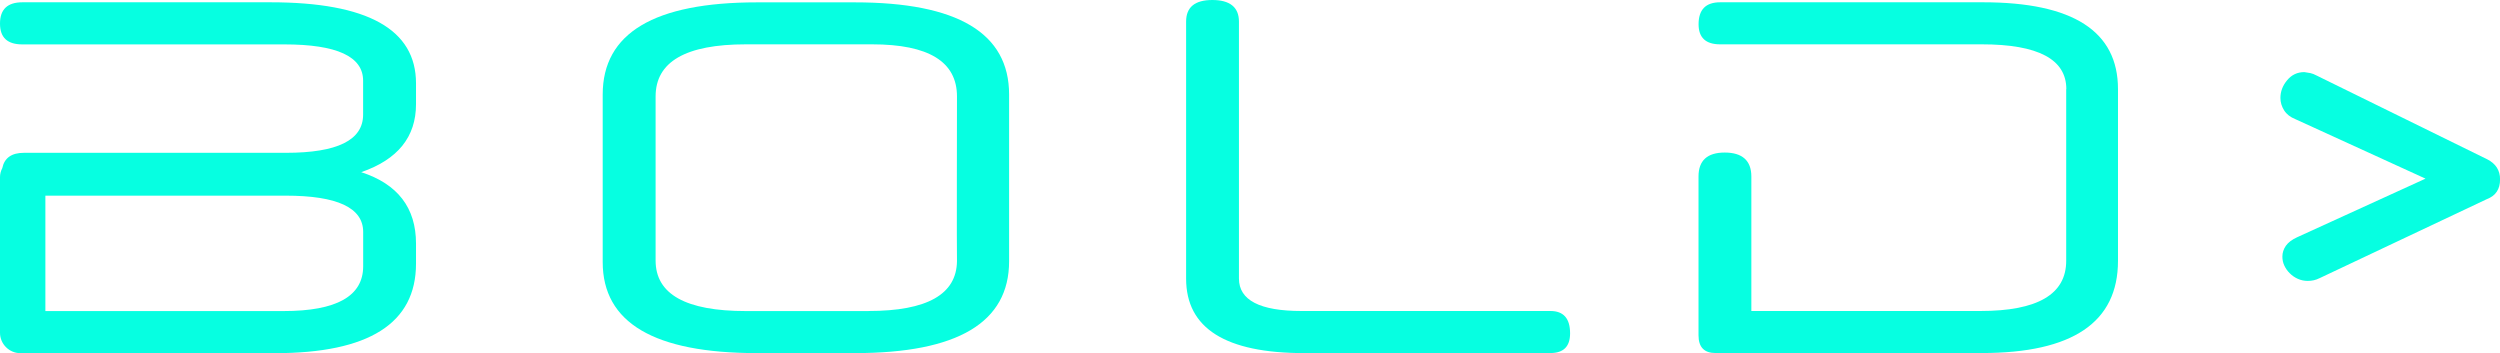
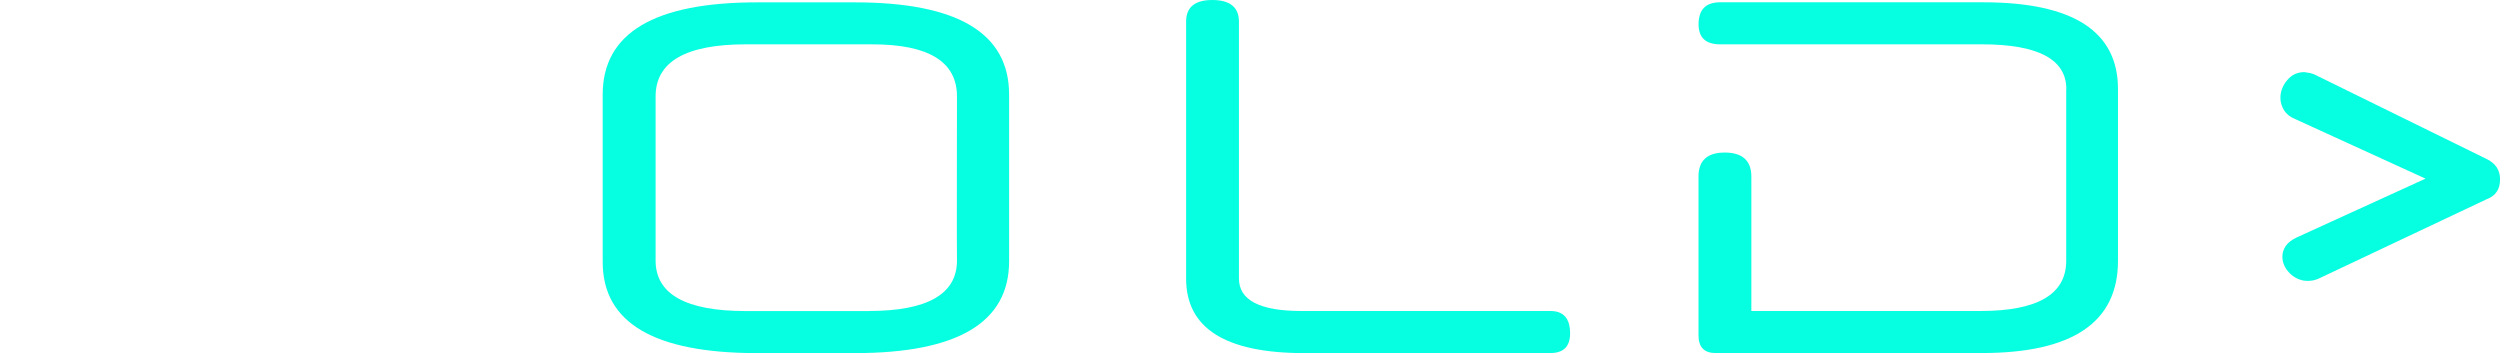
<svg xmlns="http://www.w3.org/2000/svg" id="Capa_2" data-name="Capa 2" viewBox="0 0 382.32 54">
  <defs>
    <style>
      .cls-1 {
        fill: #06ffe1;
      }
    </style>
  </defs>
  <g id="Capa_1-2" data-name="Capa 1">
-     <path class="cls-1" d="M63.62,15.93v-3.19C63.62,4.49,56.2.35,41.37.35H3.42C1.14.35,0,1.44,0,3.6s1.14,3.19,3.42,3.19h40.07c8.03,0,12.04,1.85,12.04,5.55v5.19c0,3.9-3.93,5.84-11.8,5.84H3.66c-1.9,0-2.99.79-3.31,2.34C.13,26.13,0,26.6,0,27.1v23.79c0,1.71,1.4,3.12,3.12,3.12h.54s0,0,0,0h38.36c14.4,0,21.6-4.56,21.6-13.69v-3.07c0-5.47-2.8-9.11-8.38-10.92,5.59-1.93,8.38-5.39,8.38-10.39ZM55.54,35.47v5.25c0,4.56-4.05,6.85-12.16,6.85H6.94v-17.65h36.74c7.91,0,11.86,1.85,11.86,5.55Z" />
-   </g>
+     </g>
  <g id="Capa_2-2" data-name="Capa 2">
    <path class="cls-1" d="M154.32,14.46c0-9.4-7.87-14.1-23.61-14.1h-14.93c-15.74,0-23.61,4.7-23.61,14.1v25.61c0,9.29,7.87,13.93,23.61,13.93h14.93c15.74,0,23.61-4.68,23.61-14.05V14.46ZM132.84,47.57h-18.77c-9.21,0-13.81-2.58-13.81-7.73V14.75c0-5.31,4.6-7.97,13.81-7.97h19.3c8.66,0,12.98,2.66,12.98,7.97,0,0-.05,24.97,0,25.18-.06,5.08-4.56,7.63-13.51,7.63Z" />
  </g>
  <g id="Capa_3" data-name="Capa 3">
    <path class="cls-1" d="M199.45,54c-12.04,0-18.06-3.8-18.06-11.39V3.3c0-2.2,1.34-3.3,4.01-3.3s4.07,1.1,4.07,3.3v39.3c0,3.3,3.19,4.96,9.56,4.96h38.07c2.01,0,3.01,1.14,3.01,3.42,0,2.01-1,3.01-3.01,3.01h-37.65Z" />
  </g>
  <g id="Capa_4" data-name="Capa 4">
    <path class="cls-1" d="M316,13.63c0-4.56-4.31-6.85-12.93-6.85h-40.01c-2.2,0-3.3-1.02-3.3-3.07,0-2.24,1.1-3.36,3.3-3.36h40.19c13.77,0,20.65,4.43,20.65,13.28v26.26c0,9.4-6.94,14.1-20.83,14.1h-40.72c-1.73,0-2.6-.9-2.6-2.71v-24.29c0-2.44,1.34-3.66,4.01-3.66s4.07,1.22,4.07,3.66v20.57h35.05c8.73,0,13.1-2.56,13.1-7.67V13.63Z" />
  </g>
  <g id="Capa_5" data-name="Capa 5">
    <path class="cls-1" d="M354.7,42.55c-.55.28-1.14.41-1.77.41-.55,0-1.06-.11-1.53-.32s-.89-.5-1.24-.86c-.36-.35-.63-.75-.83-1.18-.2-.43-.29-.89-.29-1.36,0-.59.18-1.14.53-1.65.36-.51.93-.94,1.71-1.3l19.65-8.97-19.89-9.09c-.79-.31-1.37-.77-1.74-1.36-.37-.59-.56-1.22-.56-1.89,0-.98.34-1.89,1.03-2.71.69-.83,1.56-1.24,2.63-1.24.31.04.62.09.92.15.29.06.62.19.97.38l26.09,12.81c1.3.67,1.95,1.69,1.95,3.07,0,1.5-.67,2.5-2.01,3.01l-25.61,12.1Z" />
  </g>
</svg>